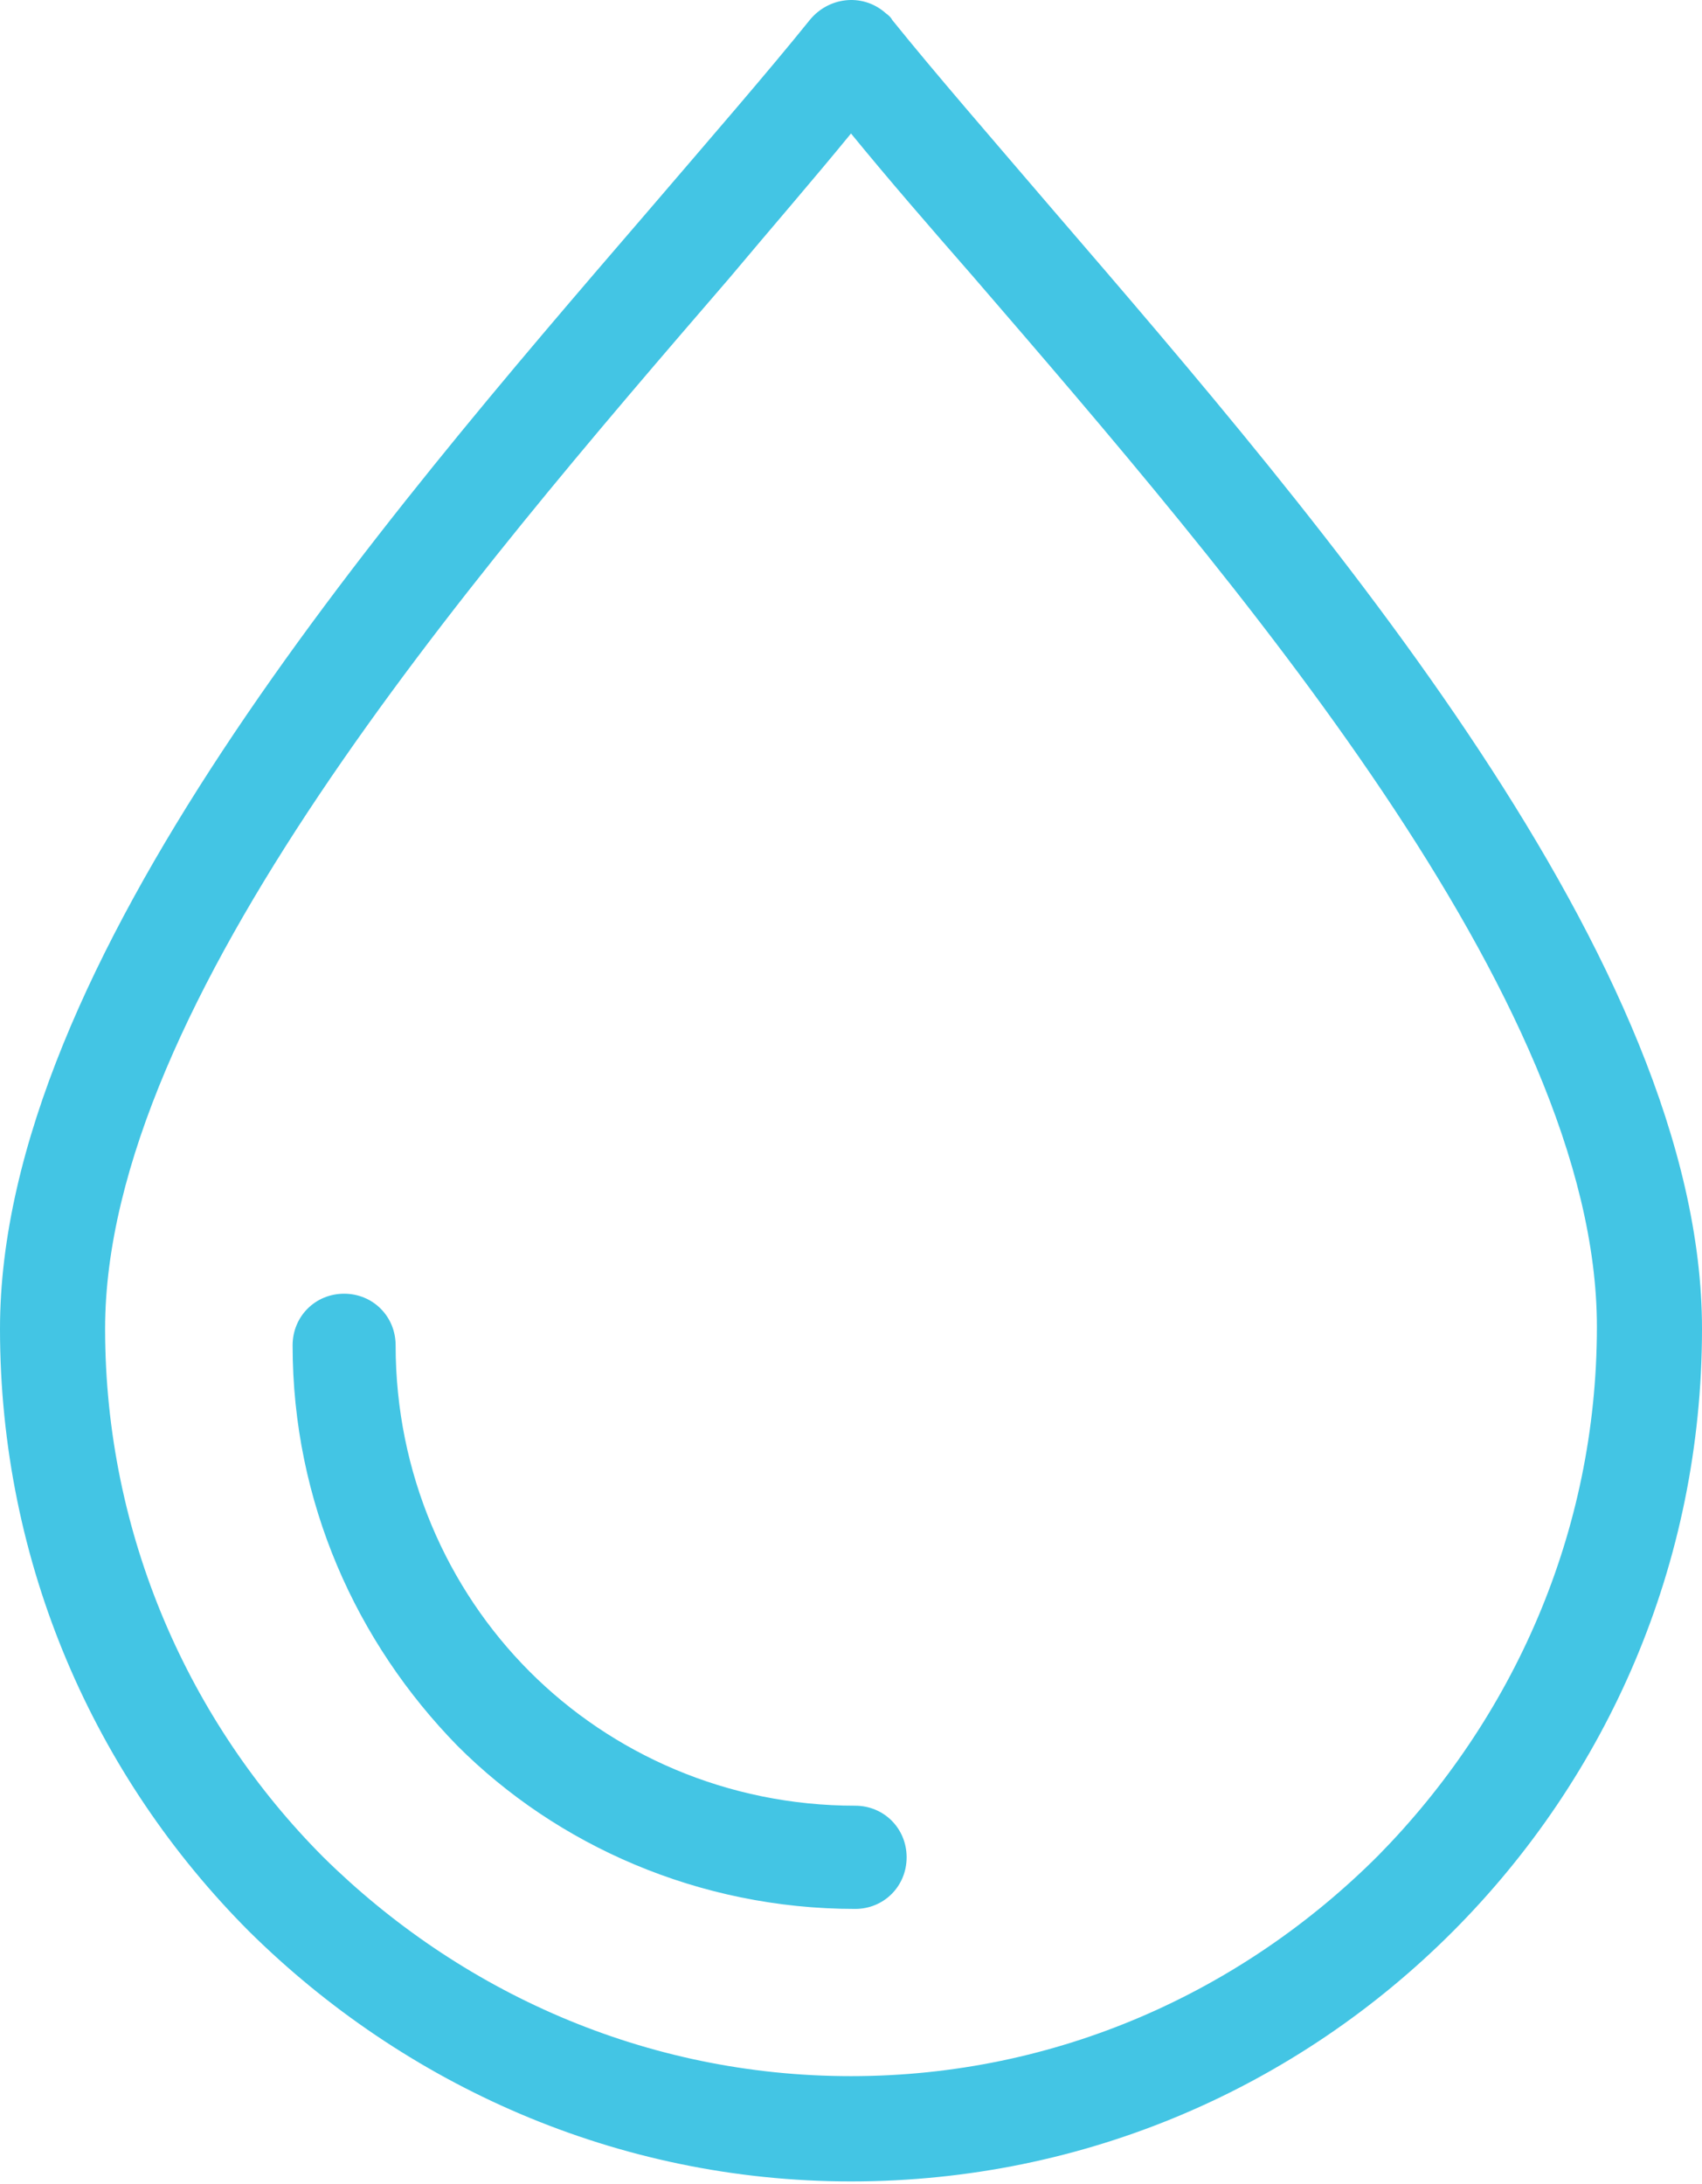
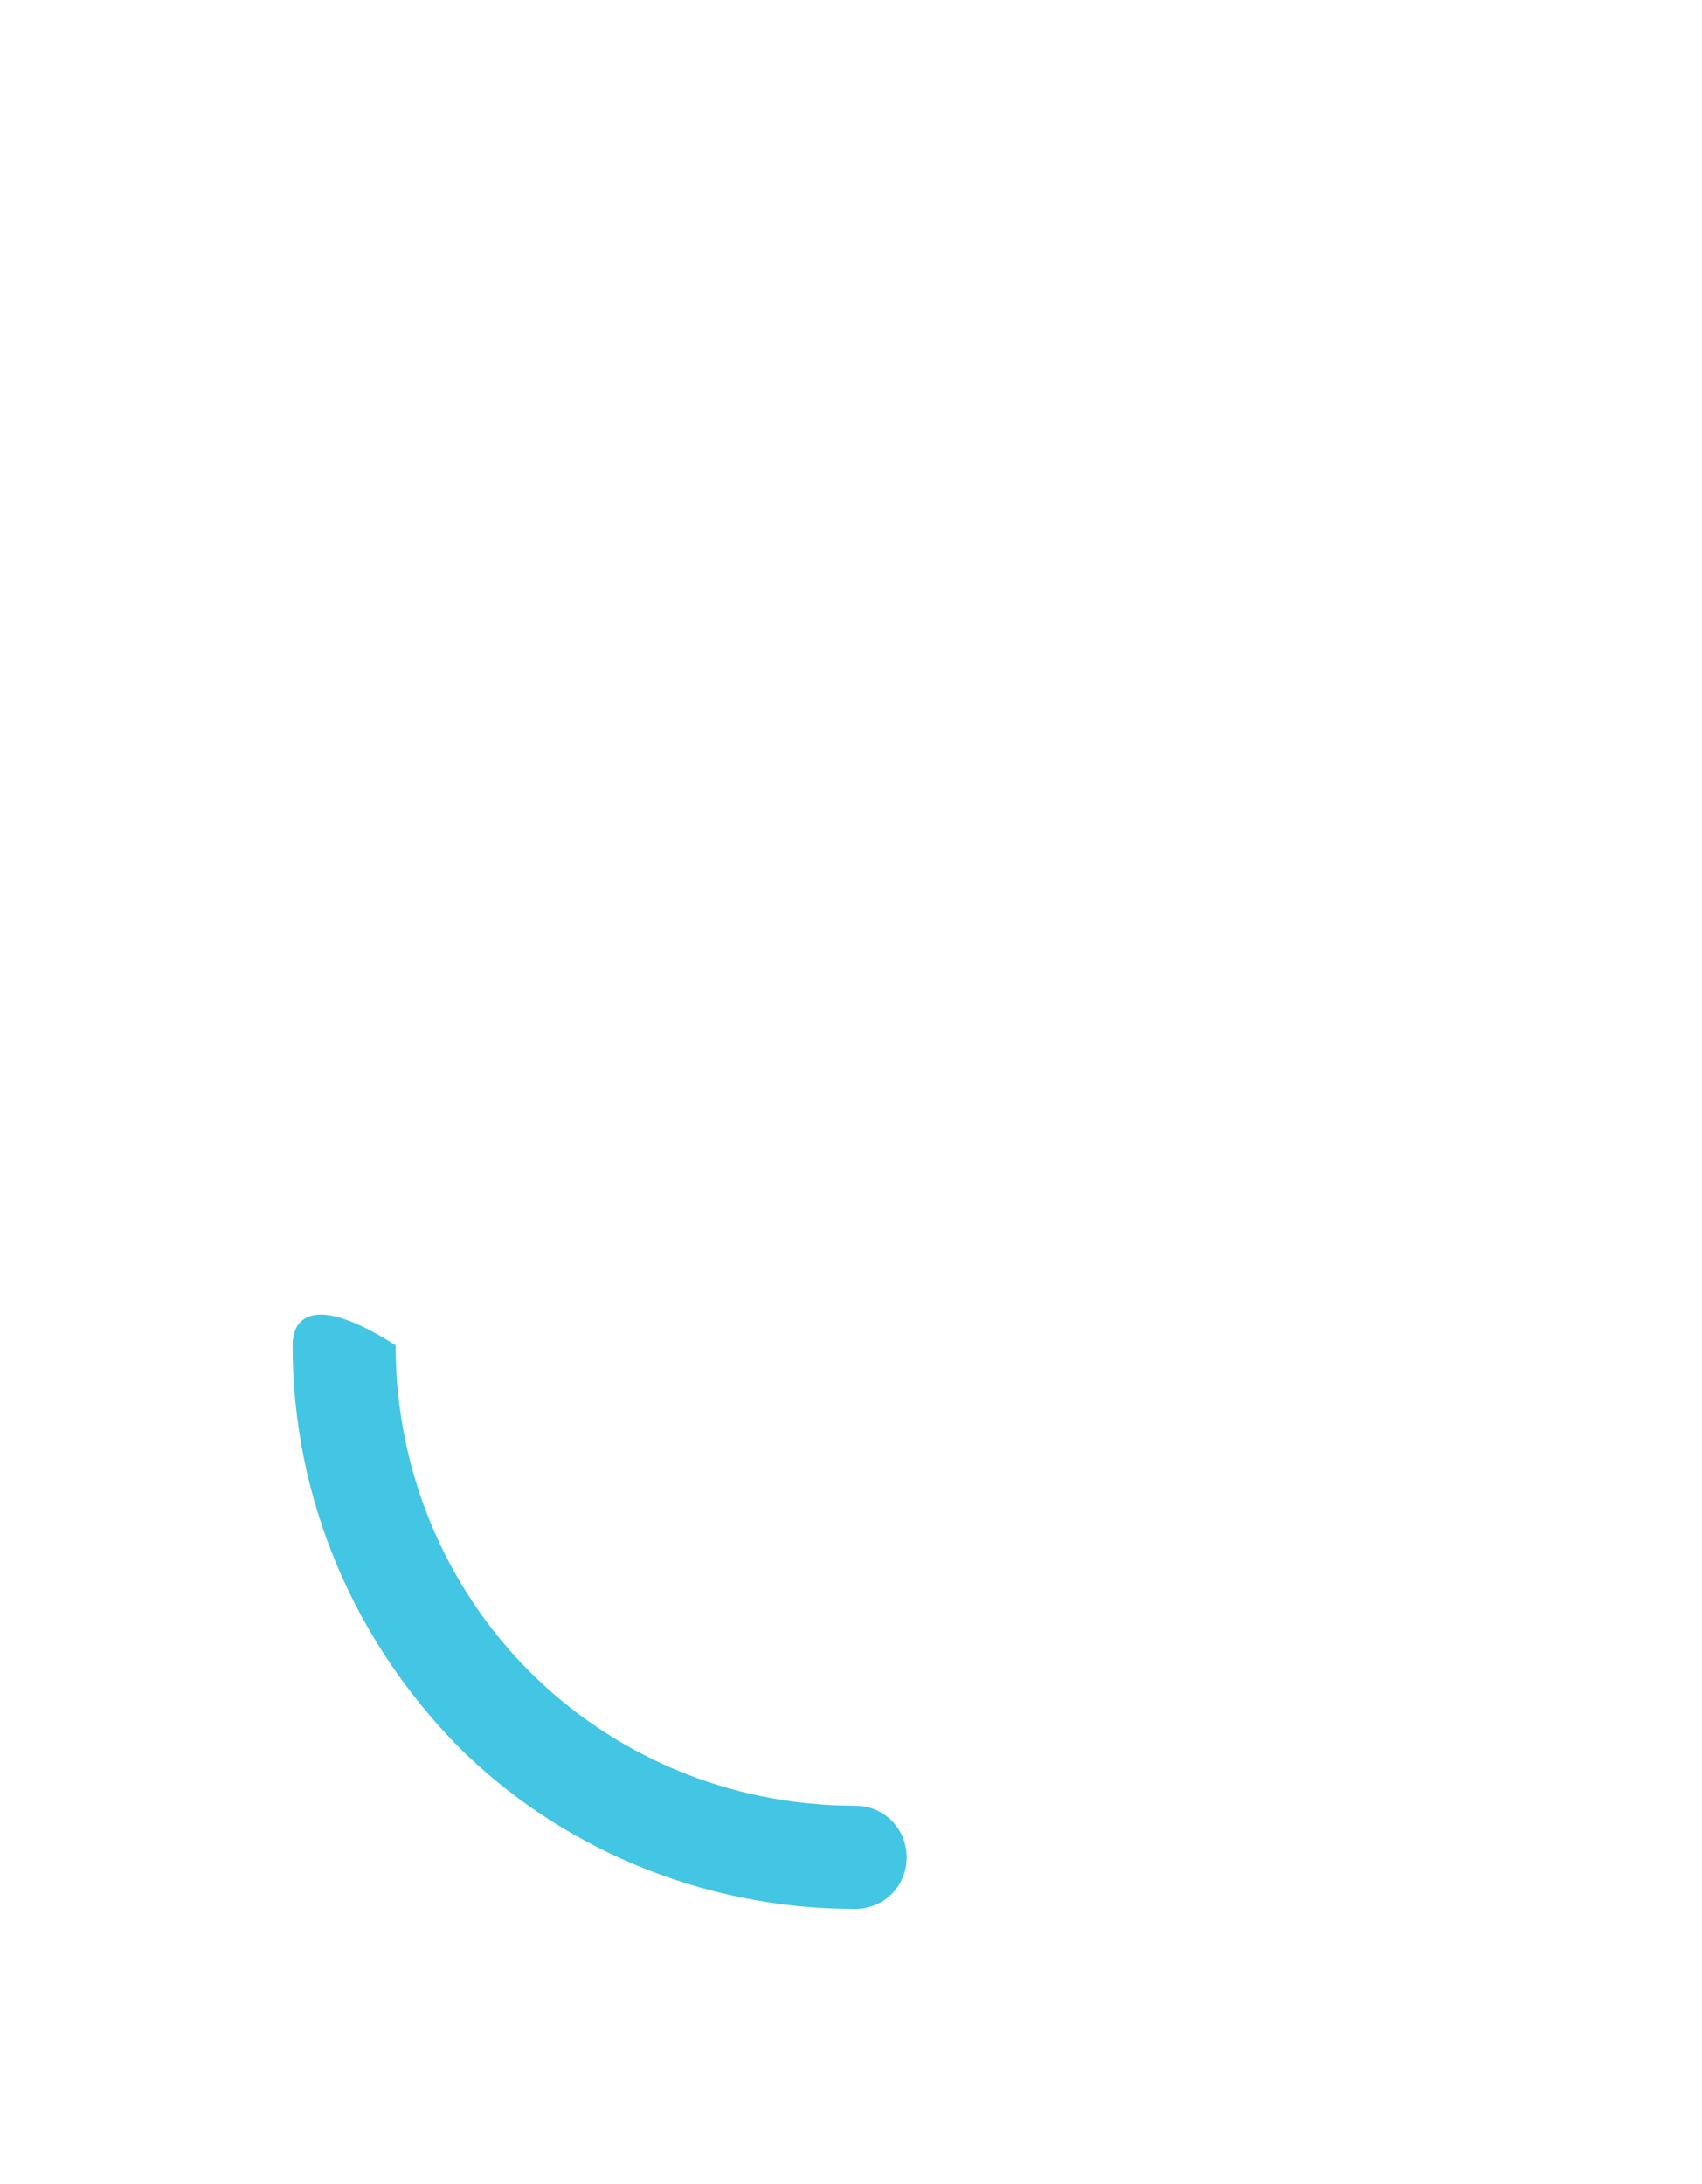
<svg xmlns="http://www.w3.org/2000/svg" width="60" height="77" viewBox="0 0 60 77" fill="none">
-   <path d="M37.119 7.399C34.94 4.852 32.978 2.596 31.453 0.704C31.38 0.558 31.235 0.485 31.162 0.412C30.363 -0.242 29.201 -0.097 28.547 0.704C27.022 2.596 25.061 4.852 22.881 7.399C13.293 18.534 0 33.963 0 46.844C0 55.141 3.341 62.637 8.789 68.095C14.237 73.481 21.719 76.901 30 76.901C38.281 76.901 45.763 73.554 51.211 68.095C56.659 62.637 60 55.141 60 46.844C60 33.963 46.707 18.534 37.119 7.399ZM48.596 65.403C43.801 70.206 37.264 73.19 30 73.19C22.736 73.19 16.198 70.206 11.404 65.475C6.683 60.745 3.705 54.122 3.705 46.844C3.705 35.346 16.489 20.499 25.714 9.801C27.24 7.981 28.692 6.307 30 4.706C31.308 6.307 32.76 7.981 34.286 9.728C43.511 20.426 56.295 35.2 56.295 46.772C56.295 54.049 53.317 60.599 48.596 65.403Z" fill="#43C5E4" />
-   <path d="M30.145 63.656C25.642 63.656 21.574 61.837 18.668 58.925C15.763 56.014 13.947 51.939 13.947 47.427C13.947 46.408 13.148 45.607 12.131 45.607C11.114 45.607 10.315 46.408 10.315 47.427C10.315 52.958 12.567 57.907 16.126 61.545C19.613 65.039 24.625 67.295 30.145 67.295C31.162 67.295 31.961 66.494 31.961 65.475C31.961 64.457 31.162 63.656 30.145 63.656Z" fill="#43C5E4" />
+   <path d="M30.145 63.656C25.642 63.656 21.574 61.837 18.668 58.925C15.763 56.014 13.947 51.939 13.947 47.427C11.114 45.607 10.315 46.408 10.315 47.427C10.315 52.958 12.567 57.907 16.126 61.545C19.613 65.039 24.625 67.295 30.145 67.295C31.162 67.295 31.961 66.494 31.961 65.475C31.961 64.457 31.162 63.656 30.145 63.656Z" fill="#43C5E4" />
</svg>